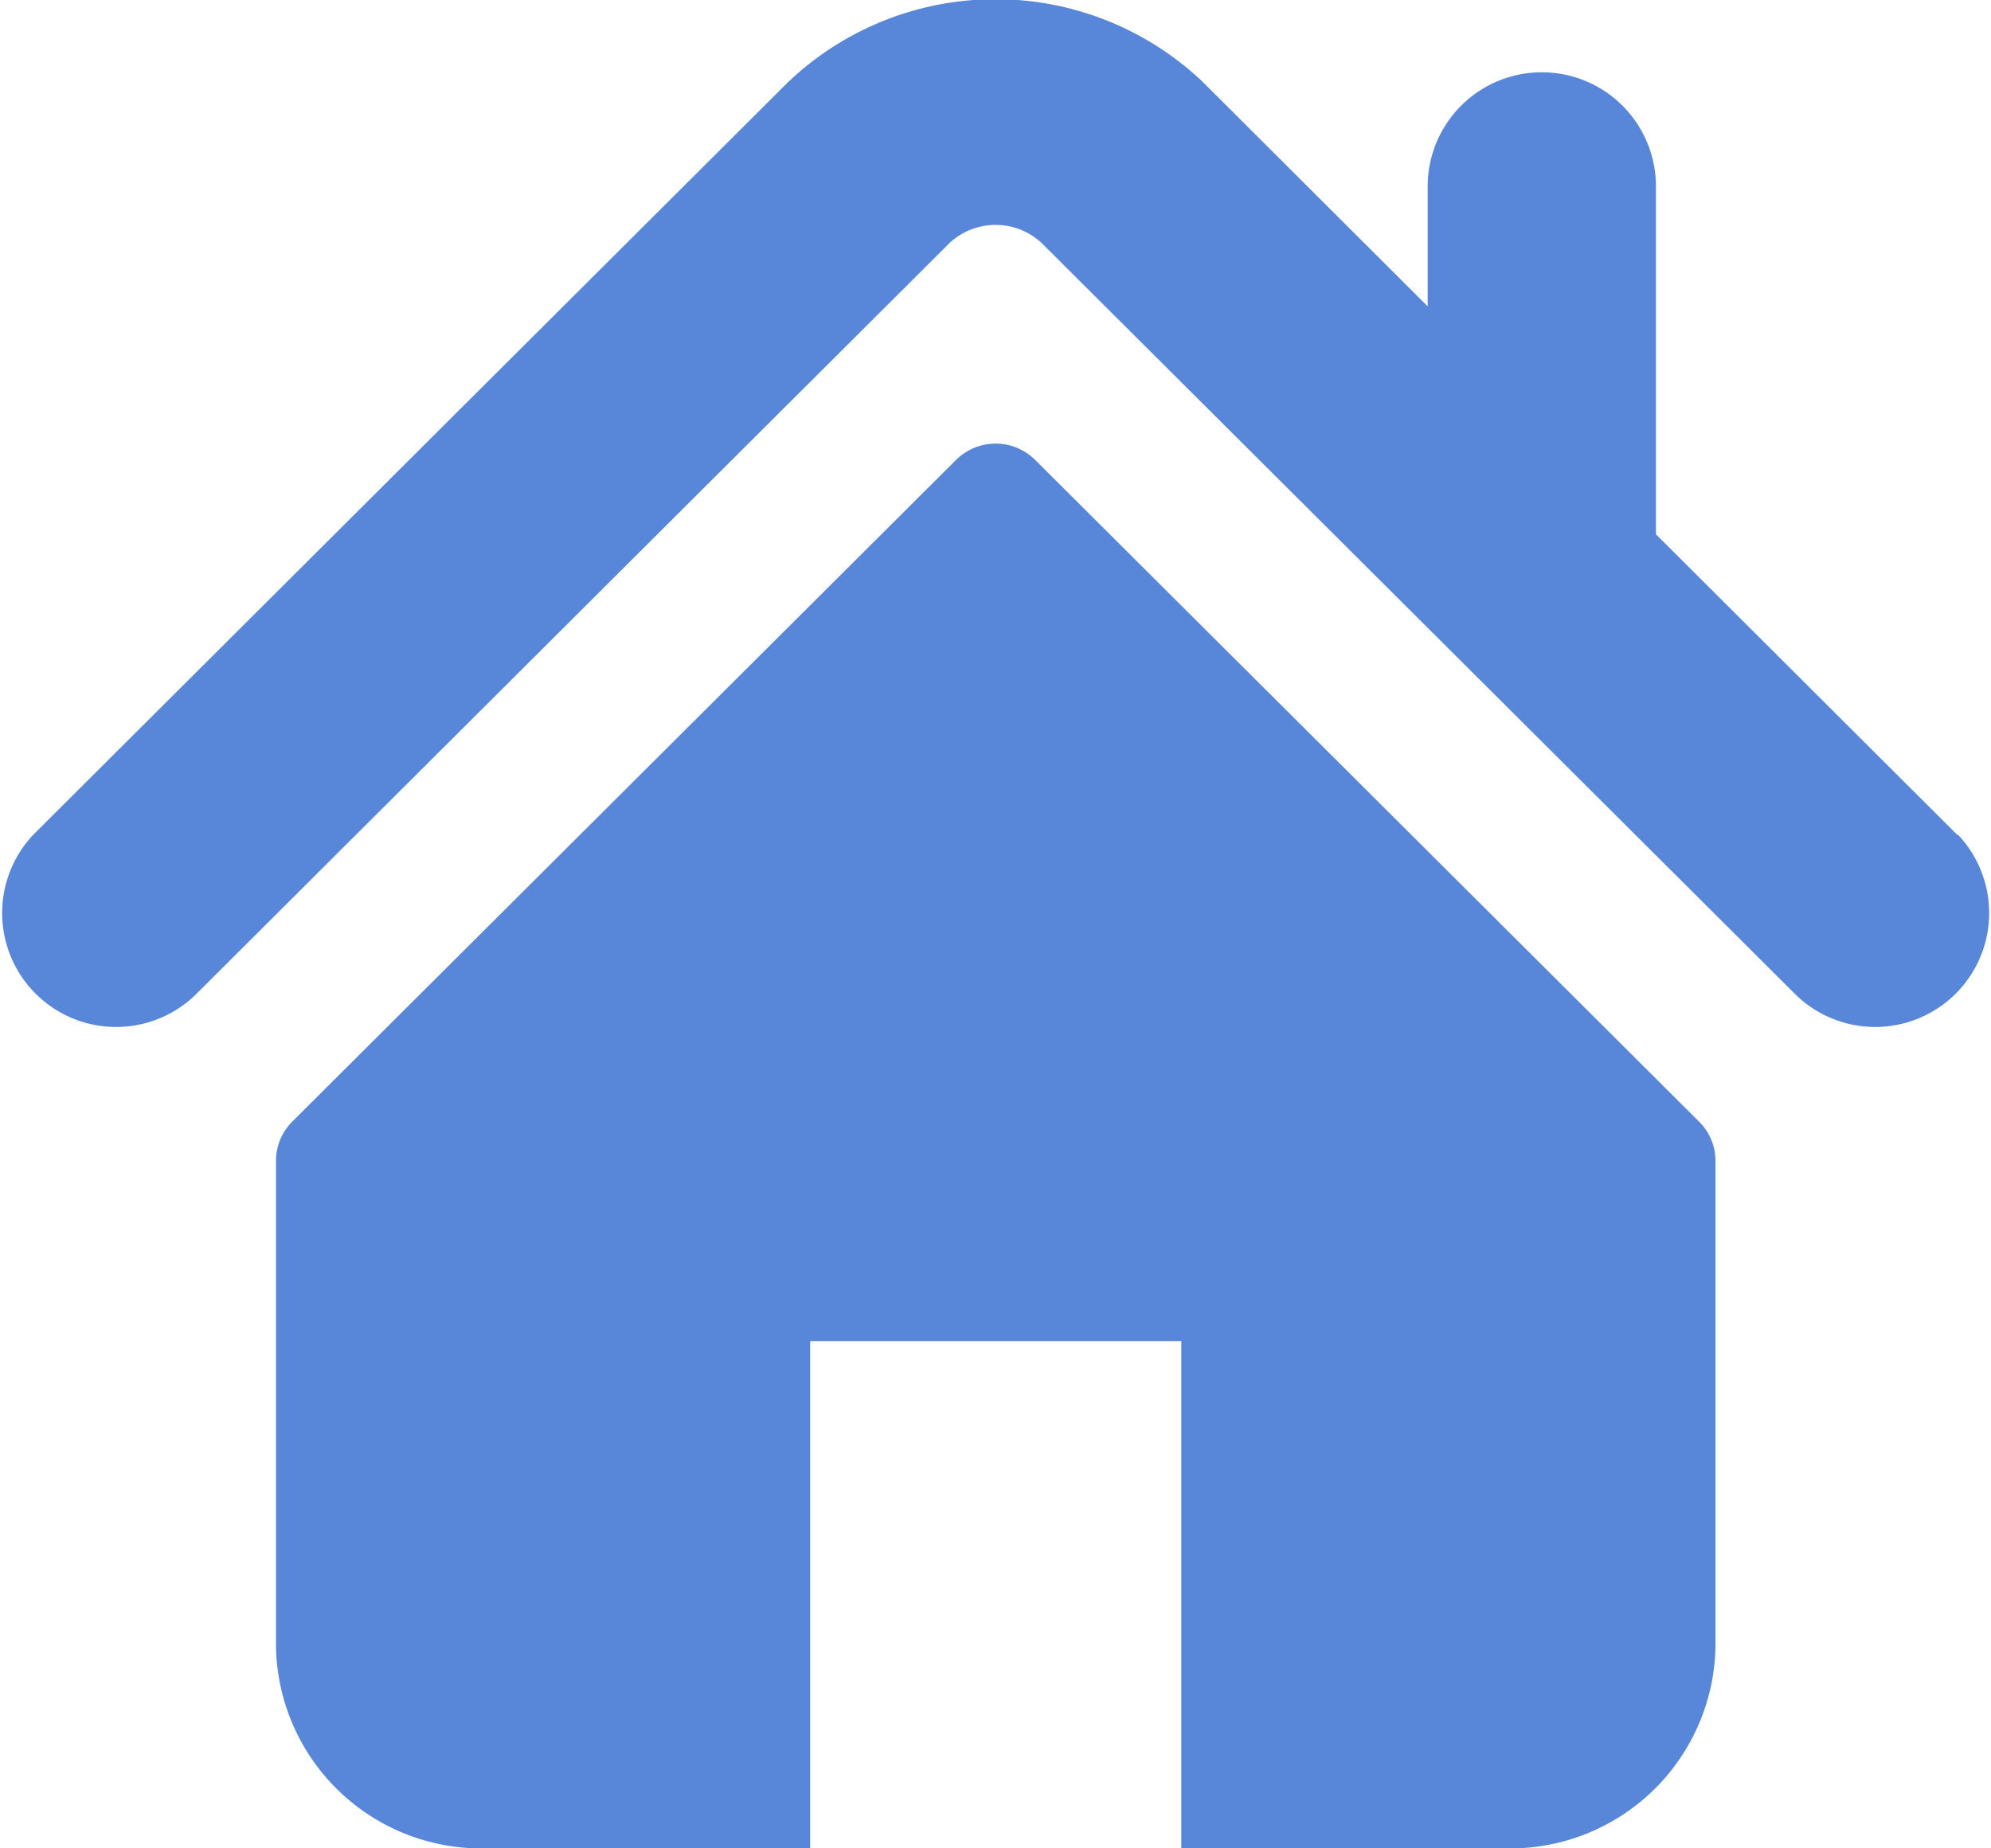
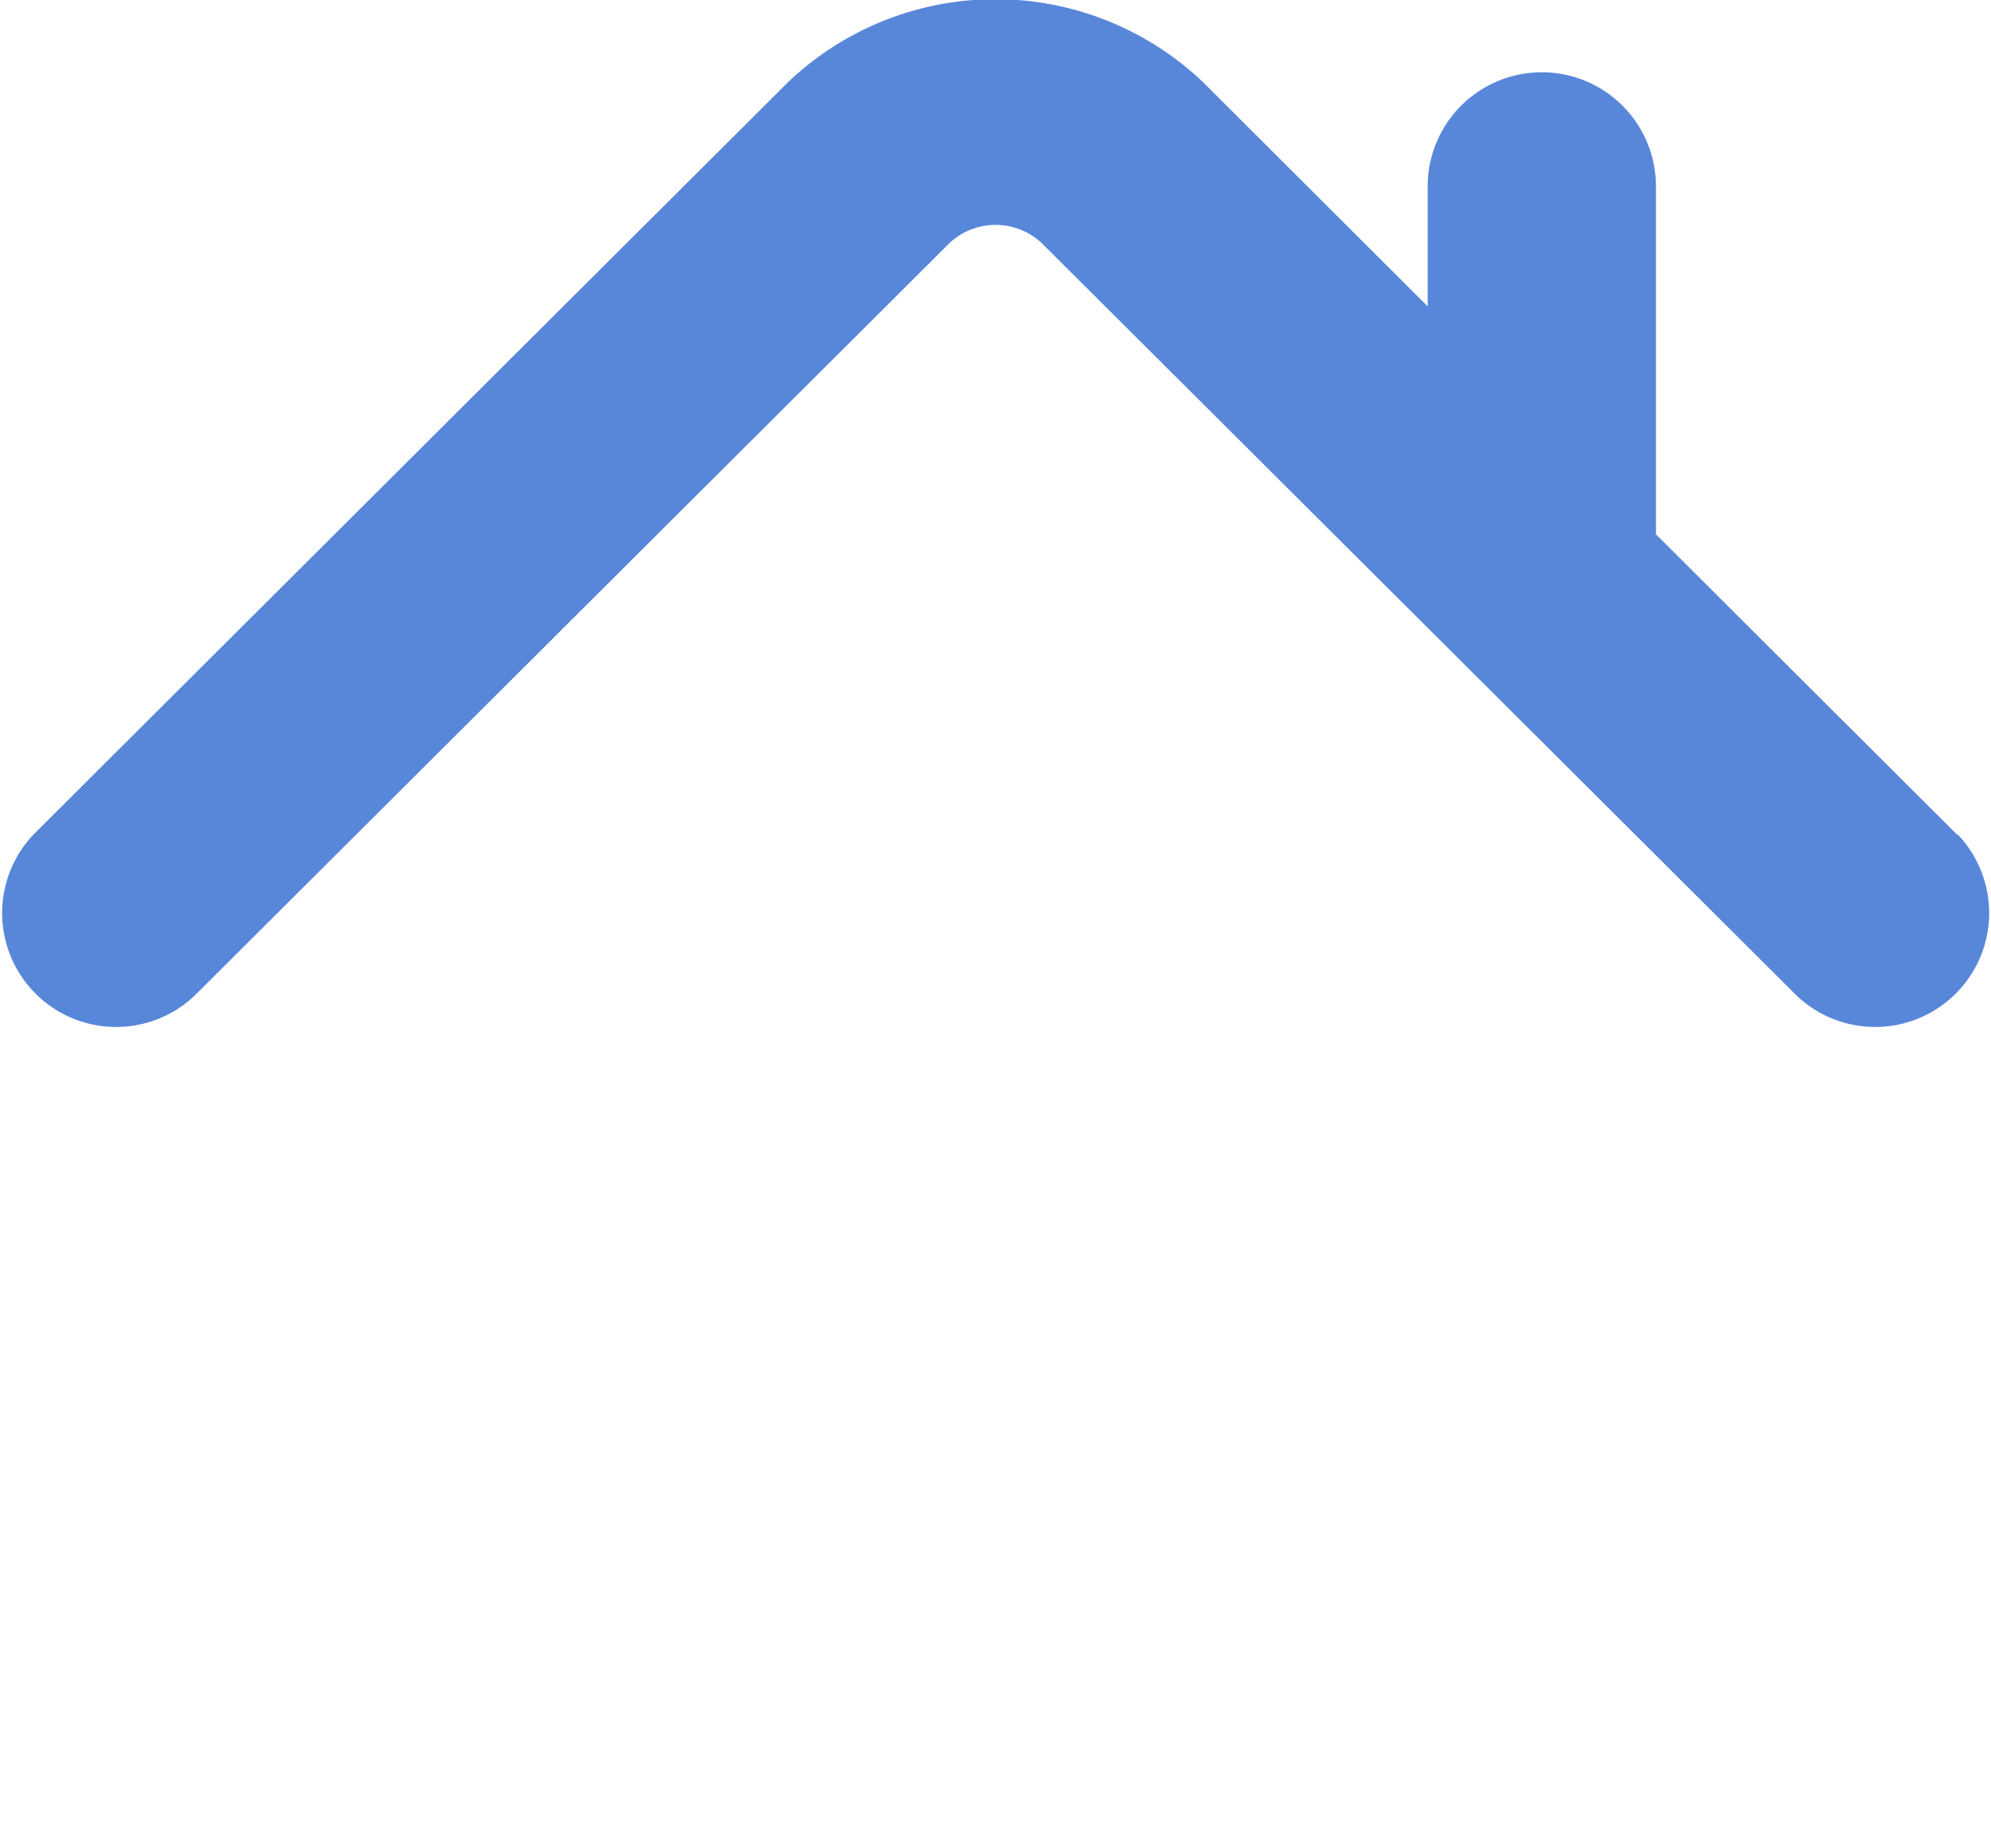
<svg xmlns="http://www.w3.org/2000/svg" width="25.748" height="23.909" viewBox="0 0 25.748 23.909">
  <g id="Group_39779" data-name="Group 39779" transform="translate(-57 -859)">
    <path id="Op_component_1" data-name="Op component 1" d="M441.315,893.8l-3.9-3.891v-4.5a1.476,1.476,0,0,0-2.952,0v1.552l-2.905-2.9a3.891,3.891,0,0,0-5.367,0l-9.757,9.731a1.474,1.474,0,0,0,2.088,2.08l9.756-9.729a.873.873,0,0,1,1.194,0l9.758,9.729a1.474,1.474,0,0,0,2.088-2.08Z" transform="translate(-359 -23.998)" fill="#5887da" />
-     <path id="Op_component_2" data-name="Op component 2" d="M427.759,886.33a.726.726,0,0,0-1.025,0l-8.582,8.557a.717.717,0,0,0-.212.511v6.24a2.656,2.656,0,0,0,2.659,2.652h4.249v-6.563h4.8v6.563h4.249a2.656,2.656,0,0,0,2.659-2.652V895.4a.714.714,0,0,0-.212-.511Z" transform="translate(-357.371 -21.38)" fill="#5887da" />
  </g>
</svg>